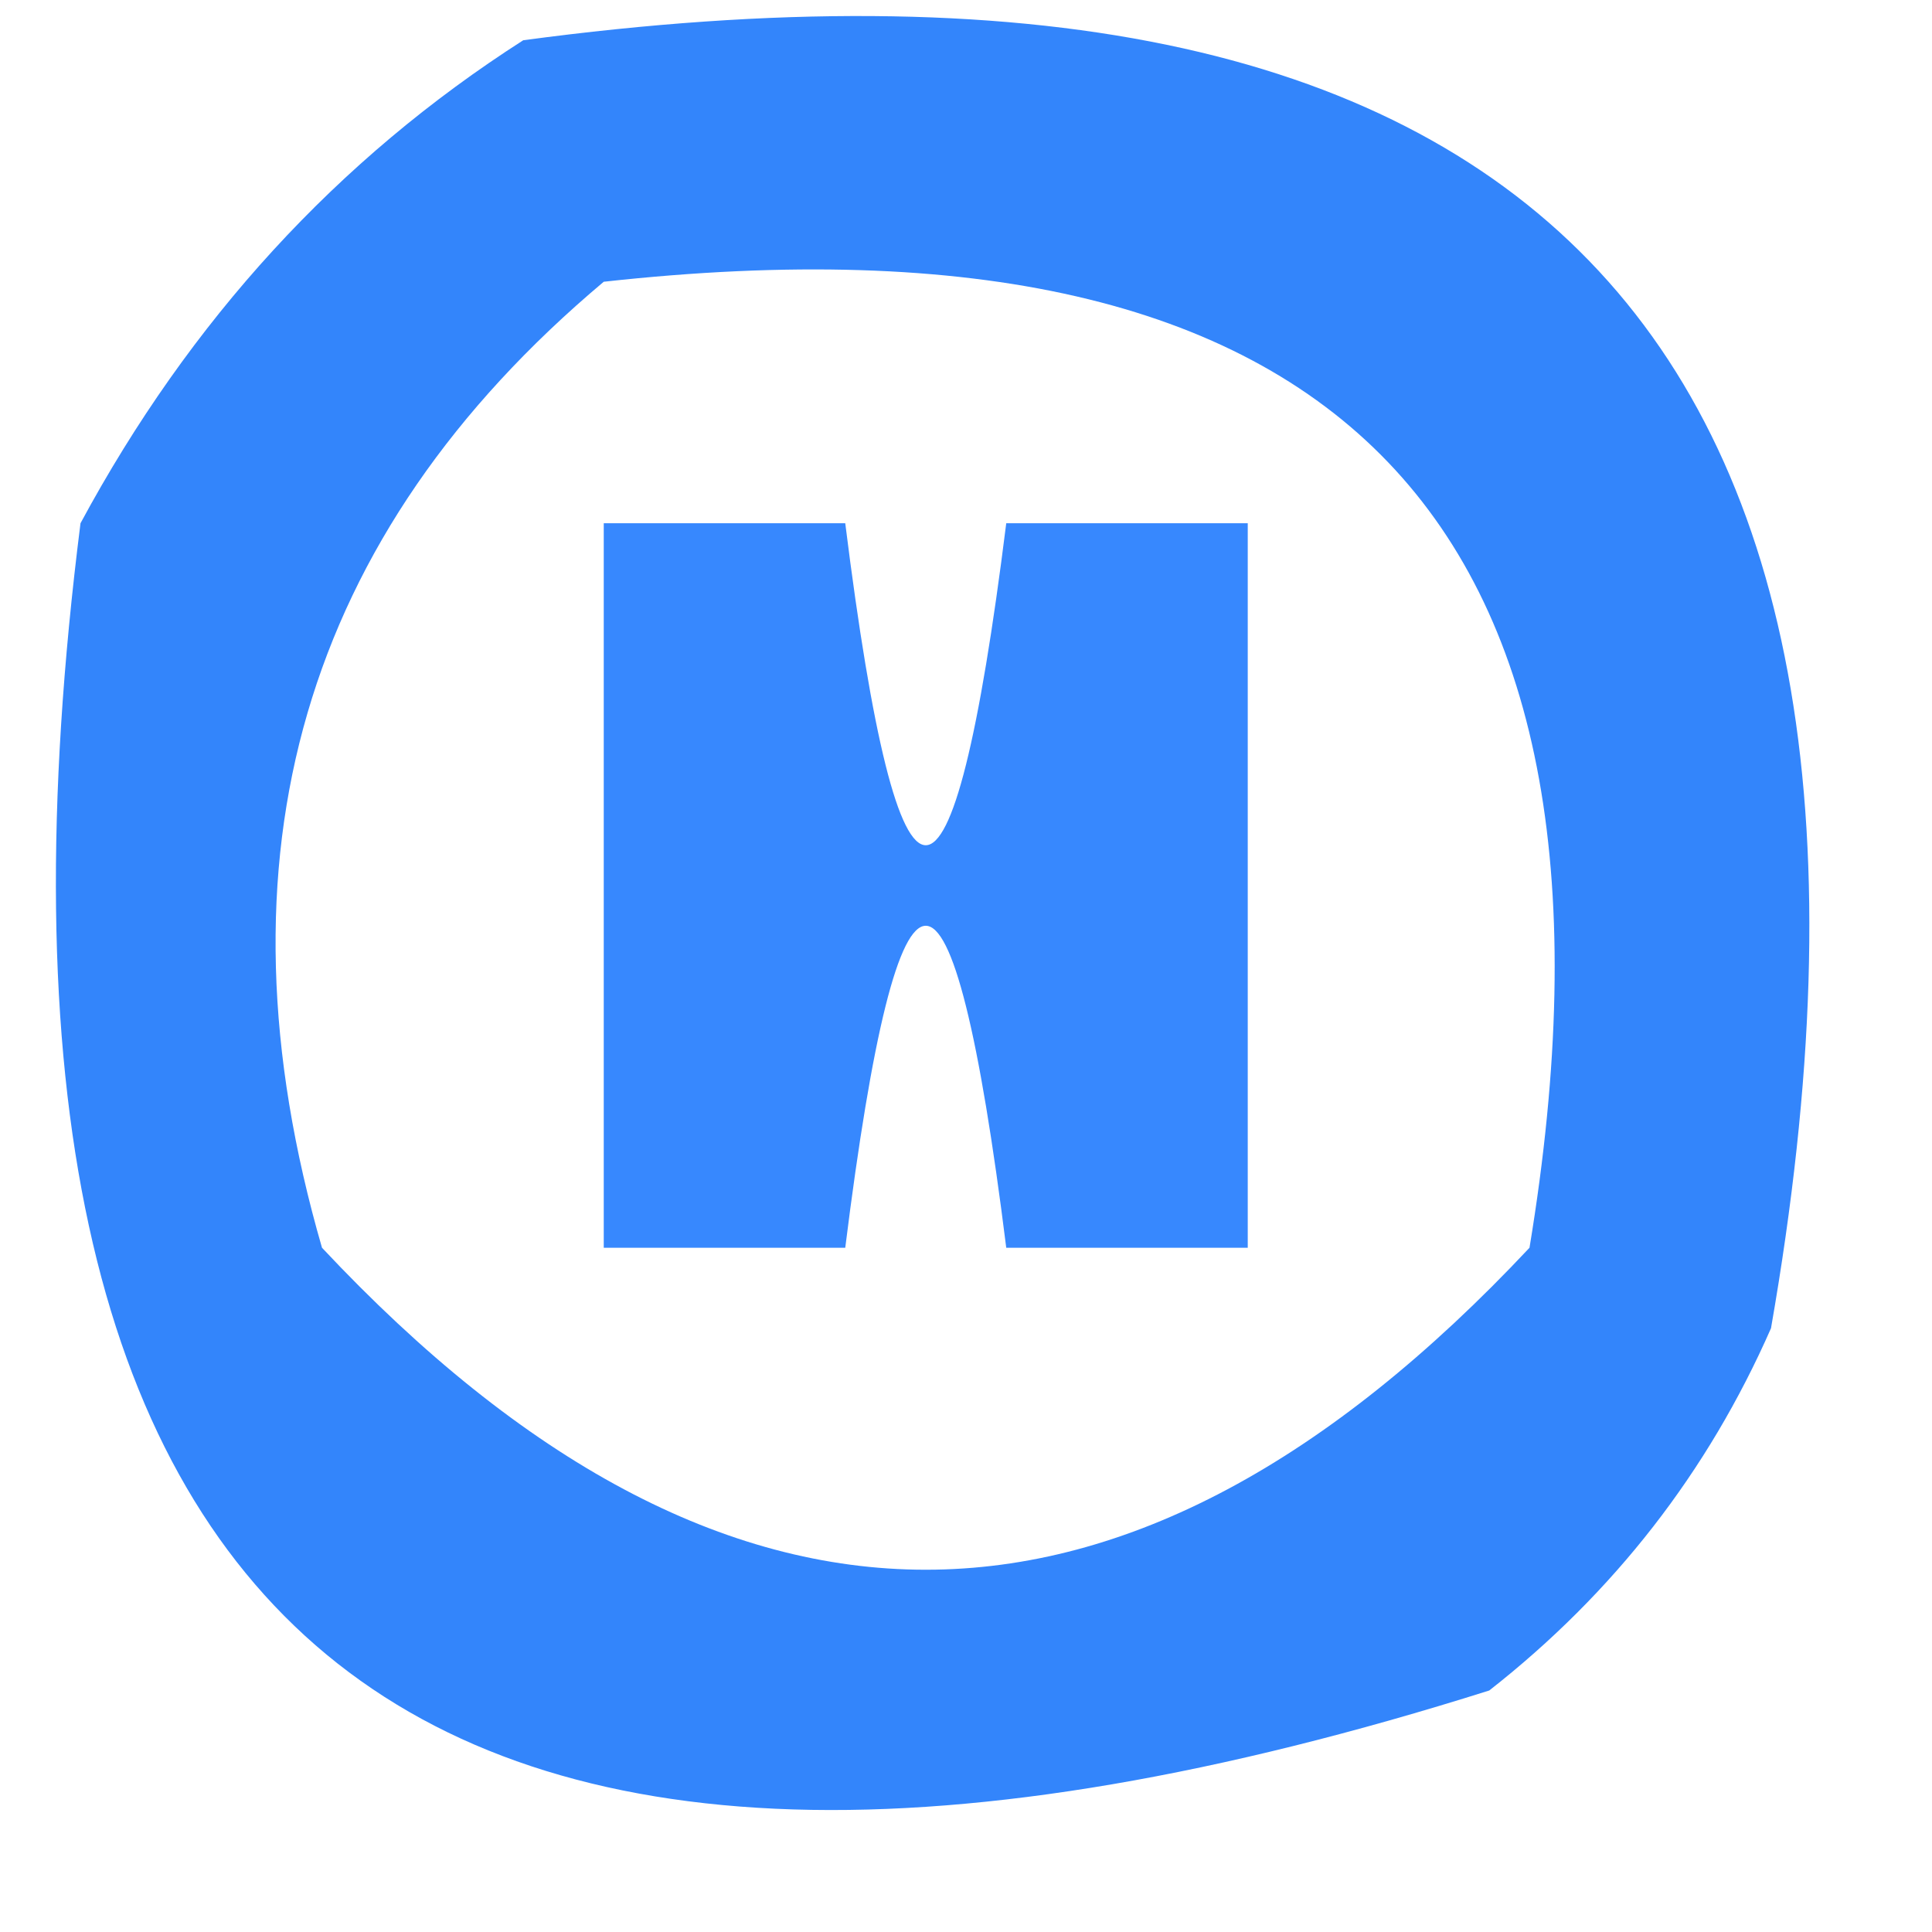
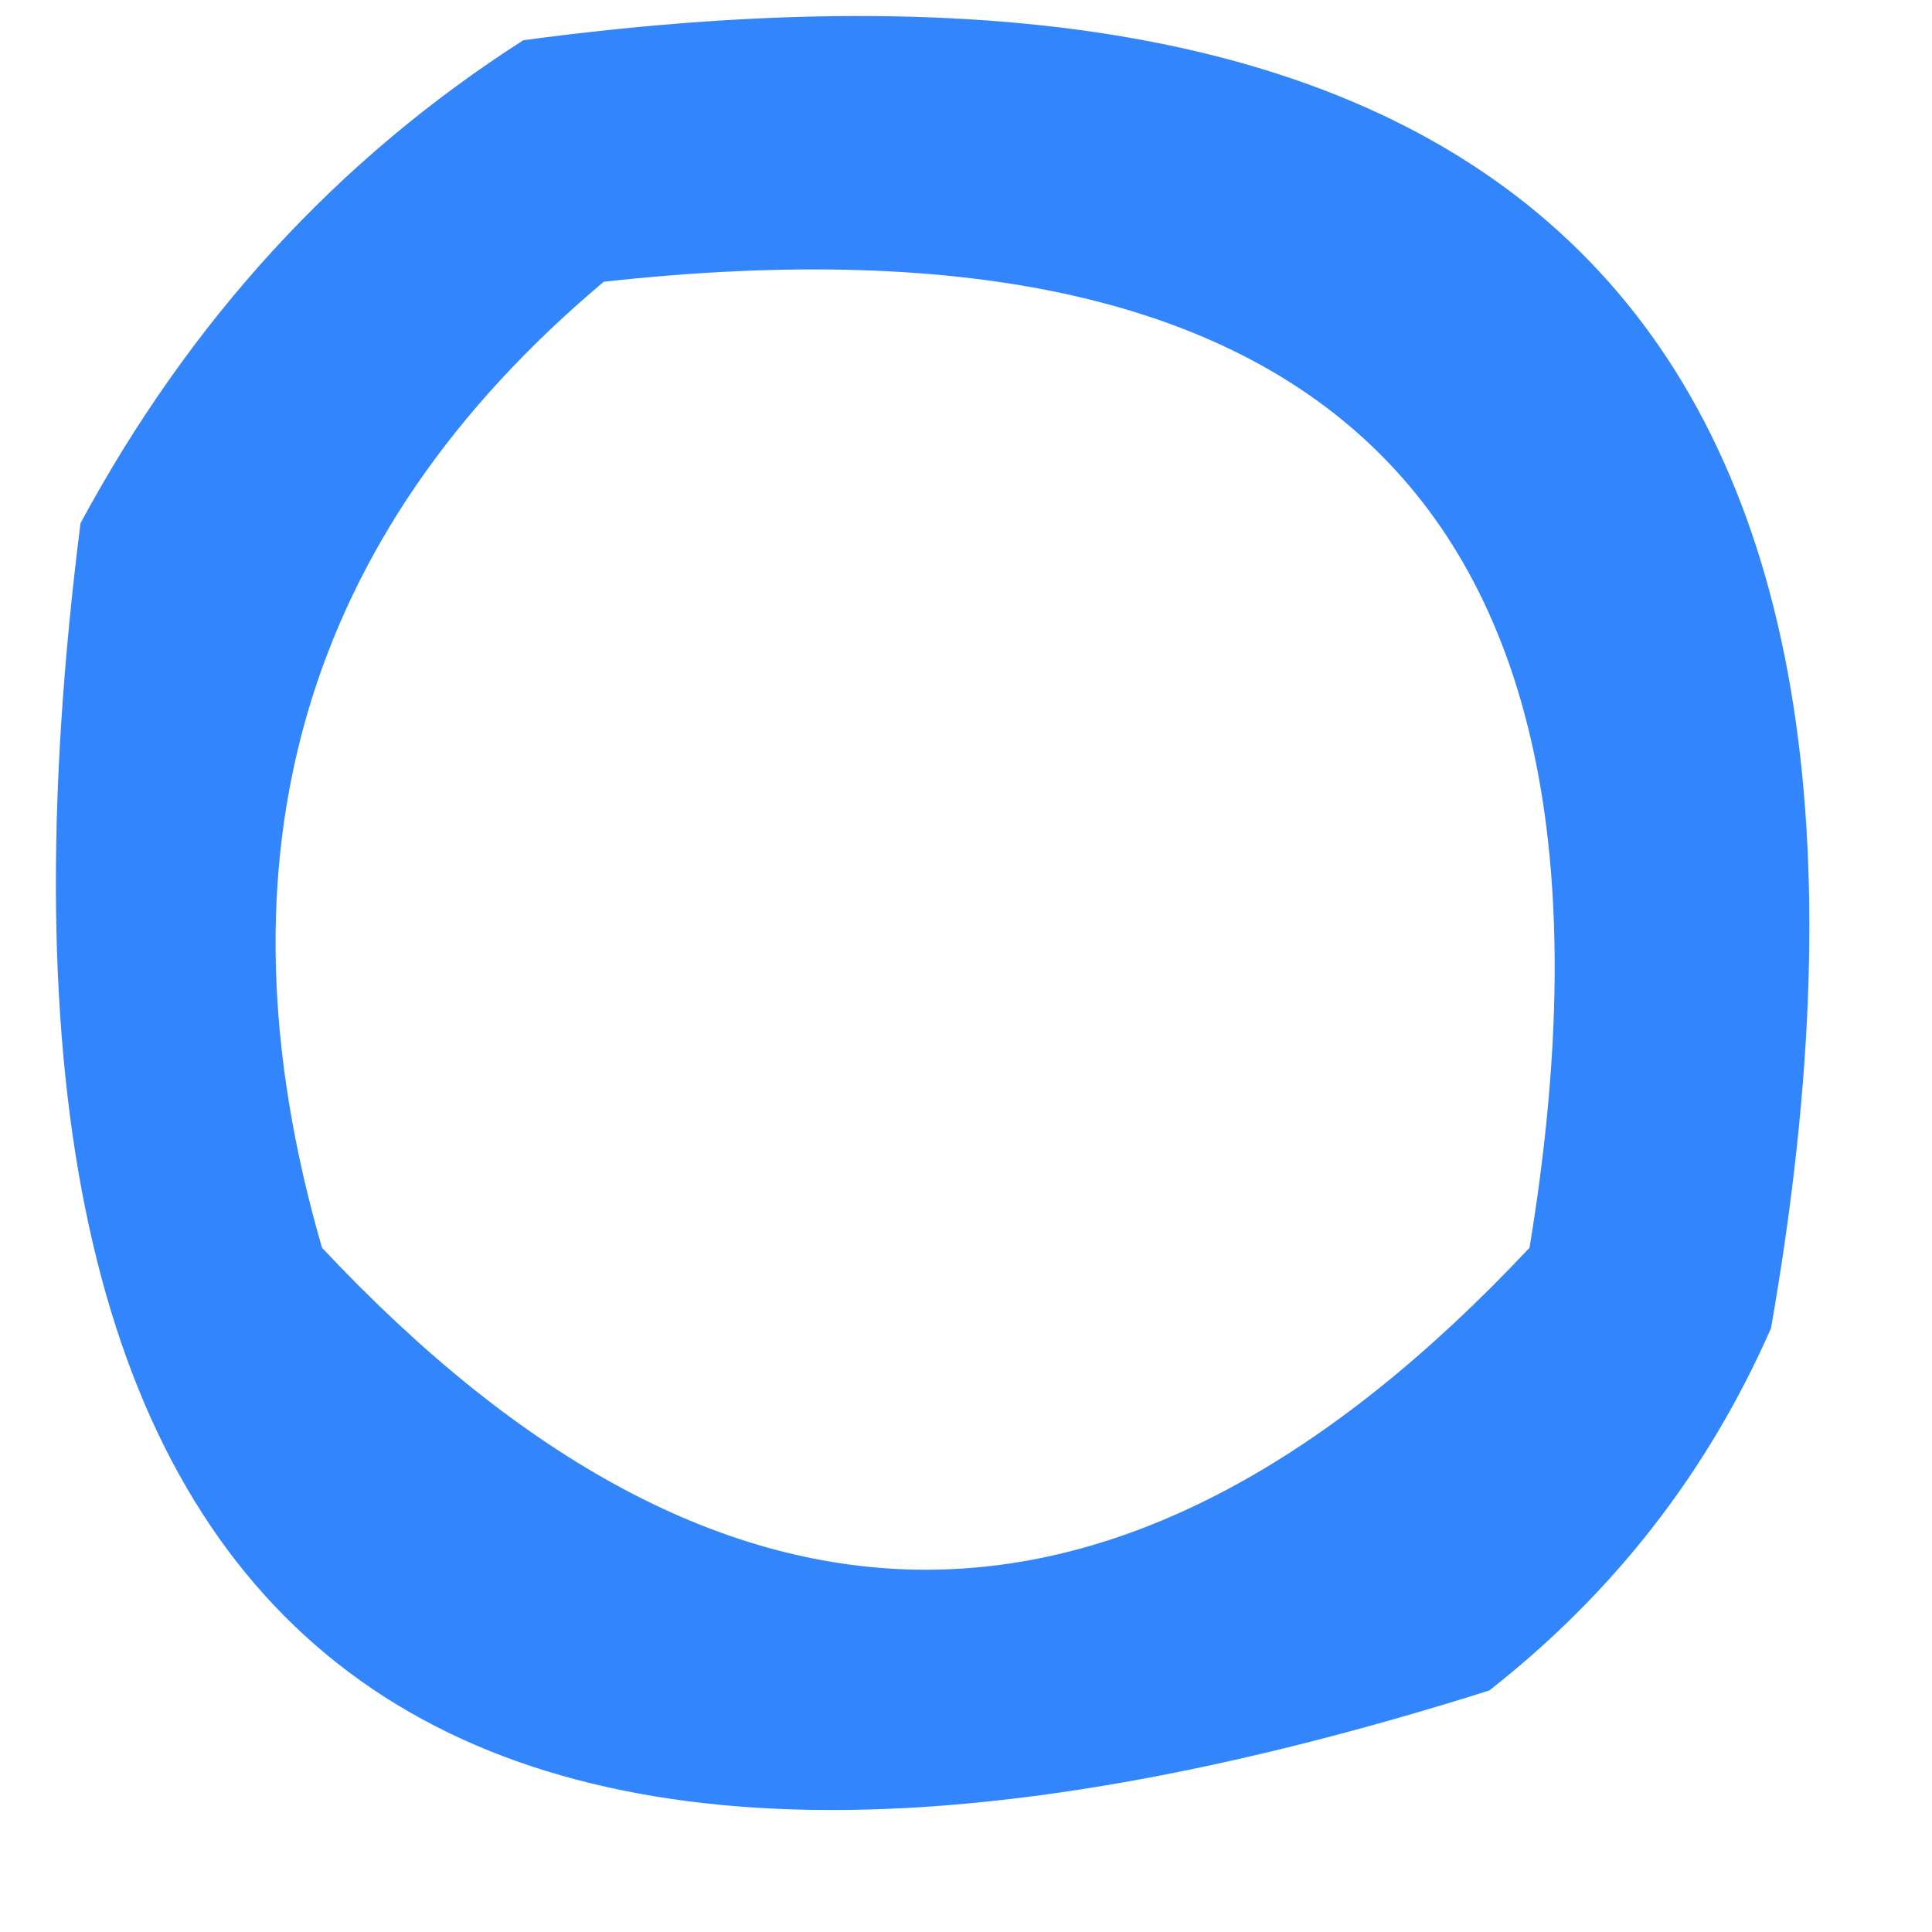
<svg xmlns="http://www.w3.org/2000/svg" version="1.1" width="24px" height="24px" style="shape-rendering:geometricPrecision; text-rendering:geometricPrecision; image-rendering:optimizeQuality; fill-rule:evenodd; clip-rule:evenodd">
  <g>
    <path style="opacity:0.797" fill="#0067fa" d="M 6.5,0.5 C 18.99,-1.177 24.157,4.156 22,16.5C 21.215,18.286 20.049,19.786 18.5,21C 5.074,25.238 -0.759,20.404 1,6.5C 2.36,3.977 4.193,1.977 6.5,0.5 Z M 7.5,3.5 C 16.657,2.489 20.49,6.489 19,15.5C 14,20.833 9,20.833 4,15.5C 2.593,10.643 3.76,6.643 7.5,3.5 Z" />
  </g>
  <g>
-     <path style="opacity:0.784" fill="#0068fe" d="M 7.5,6.5 C 8.5,6.5 9.5,6.5 10.5,6.5C 11.167,11.833 11.833,11.833 12.5,6.5C 13.5,6.5 14.5,6.5 15.5,6.5C 15.5,9.5 15.5,12.5 15.5,15.5C 14.5,15.5 13.5,15.5 12.5,15.5C 11.833,10.167 11.167,10.167 10.5,15.5C 9.5,15.5 8.5,15.5 7.5,15.5C 7.5,12.5 7.5,9.5 7.5,6.5 Z" />
-   </g>
+     </g>
</svg>